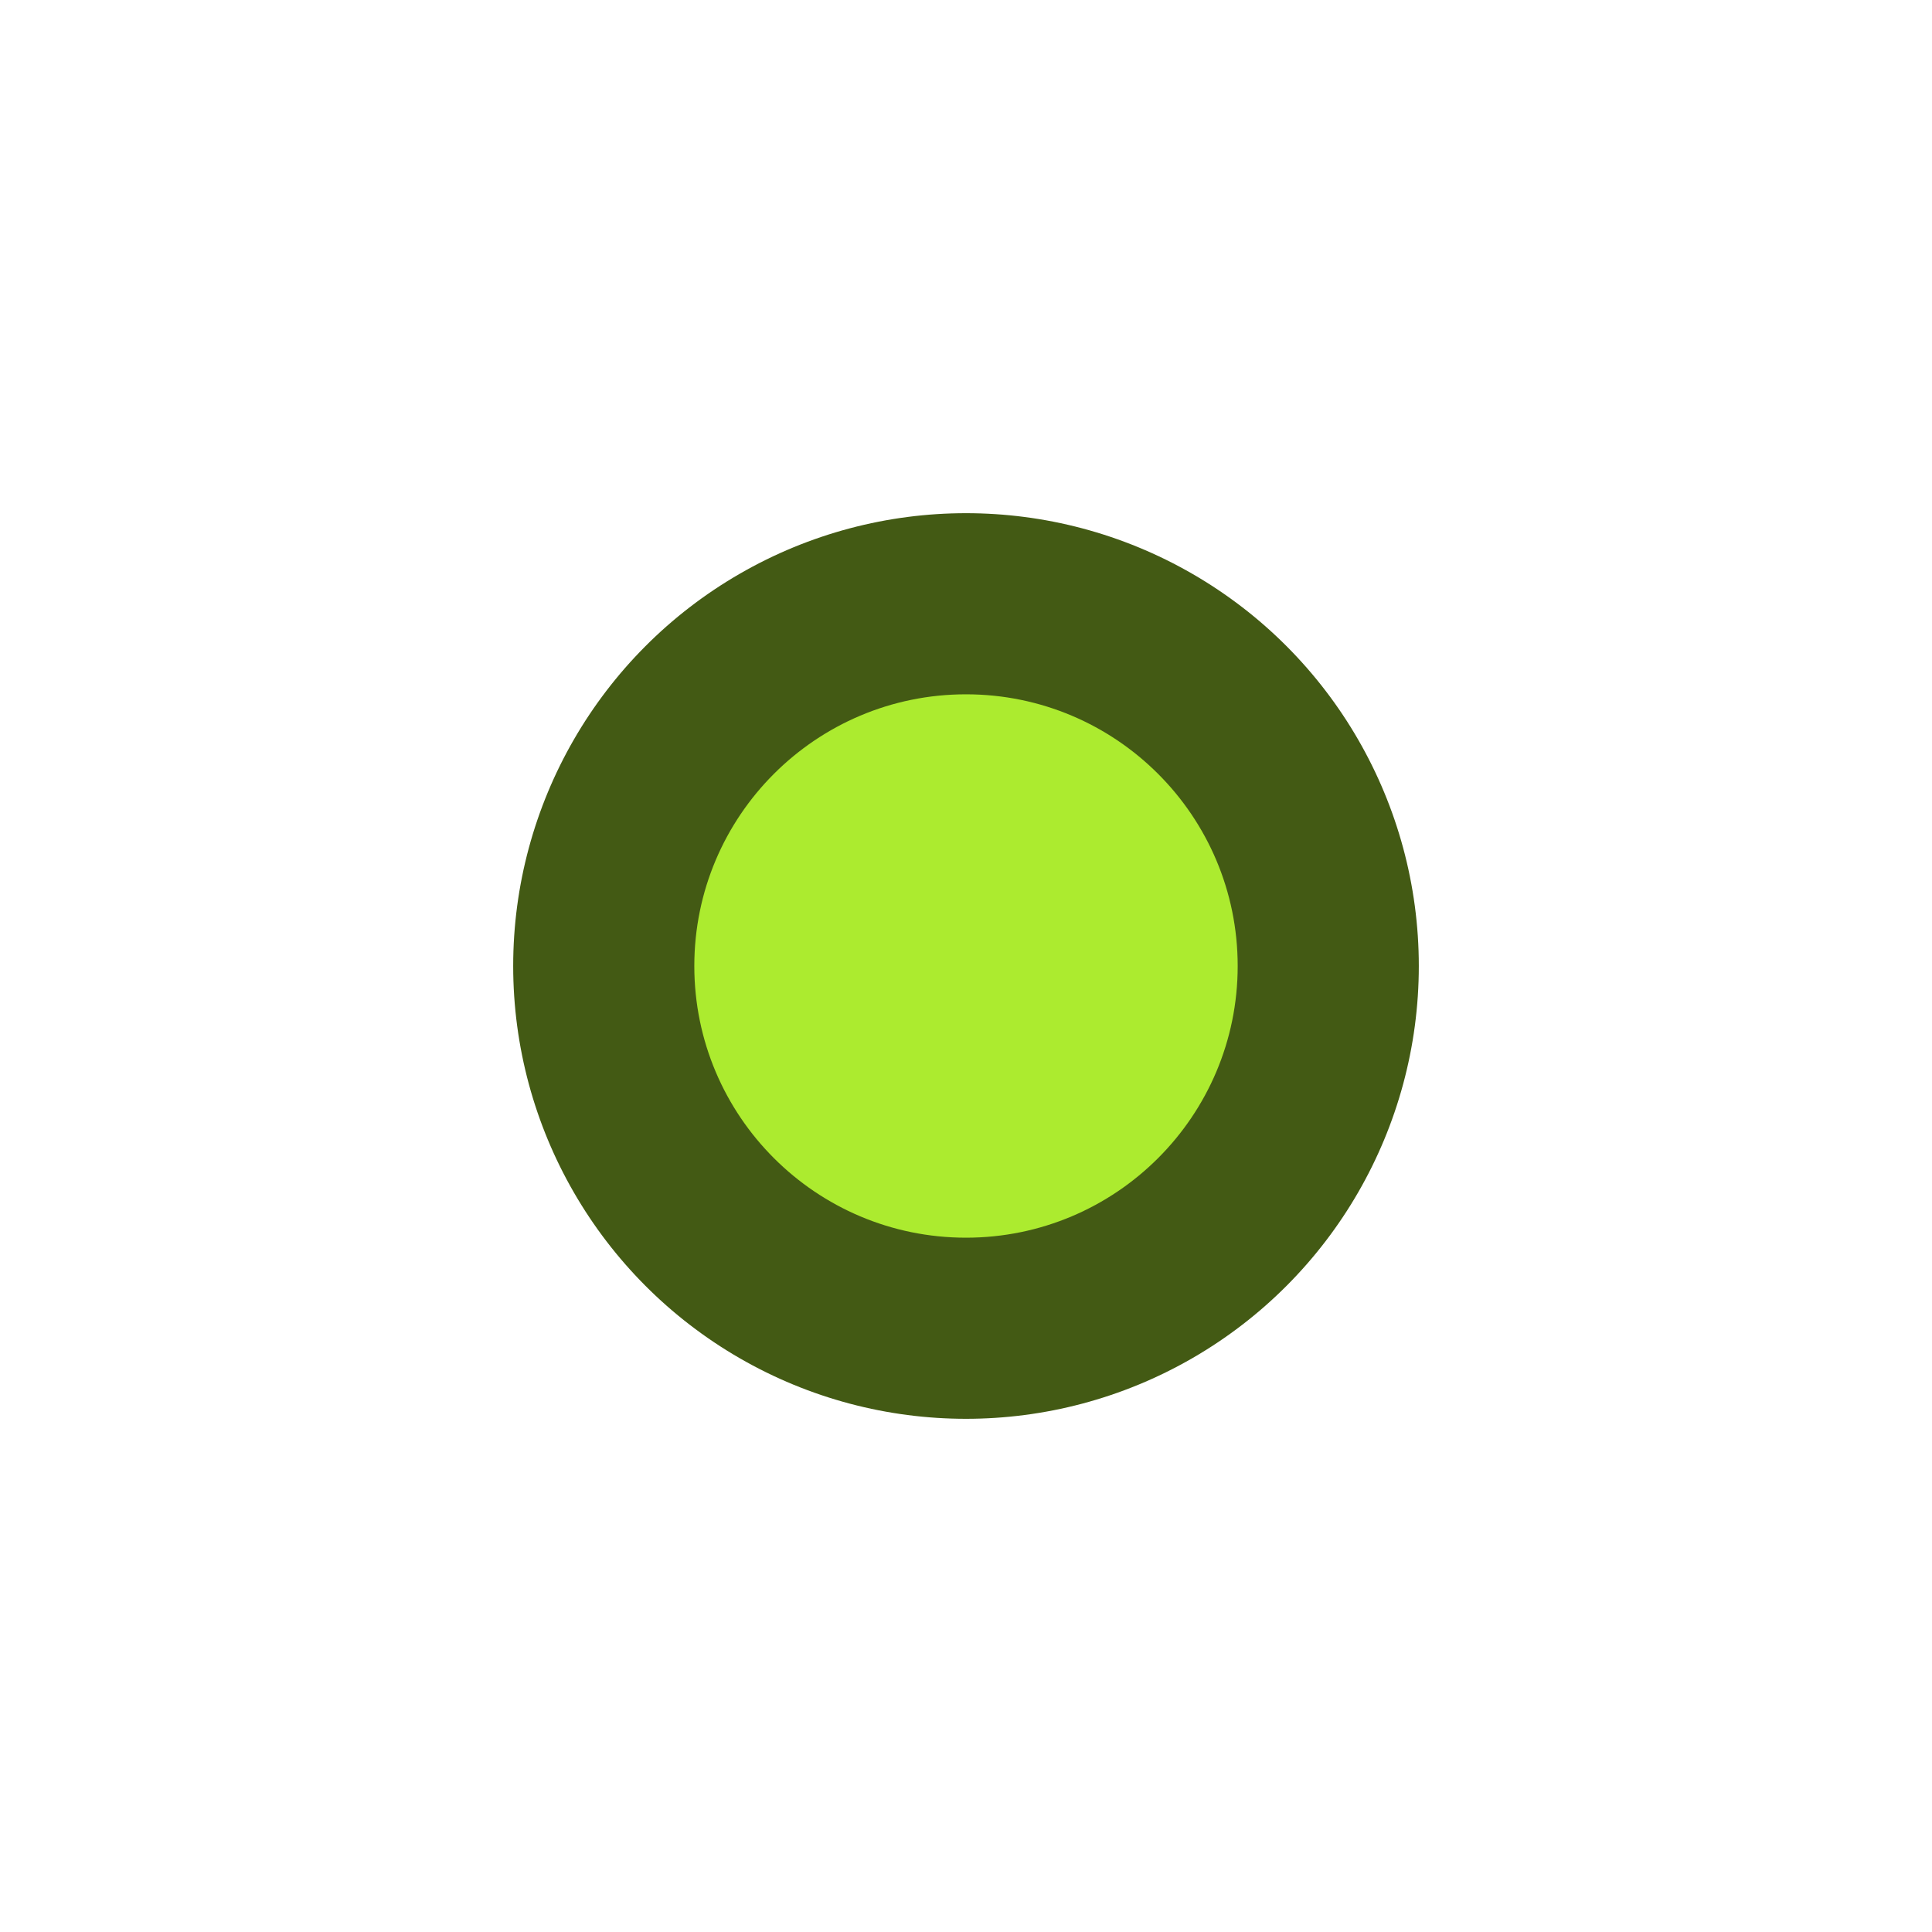
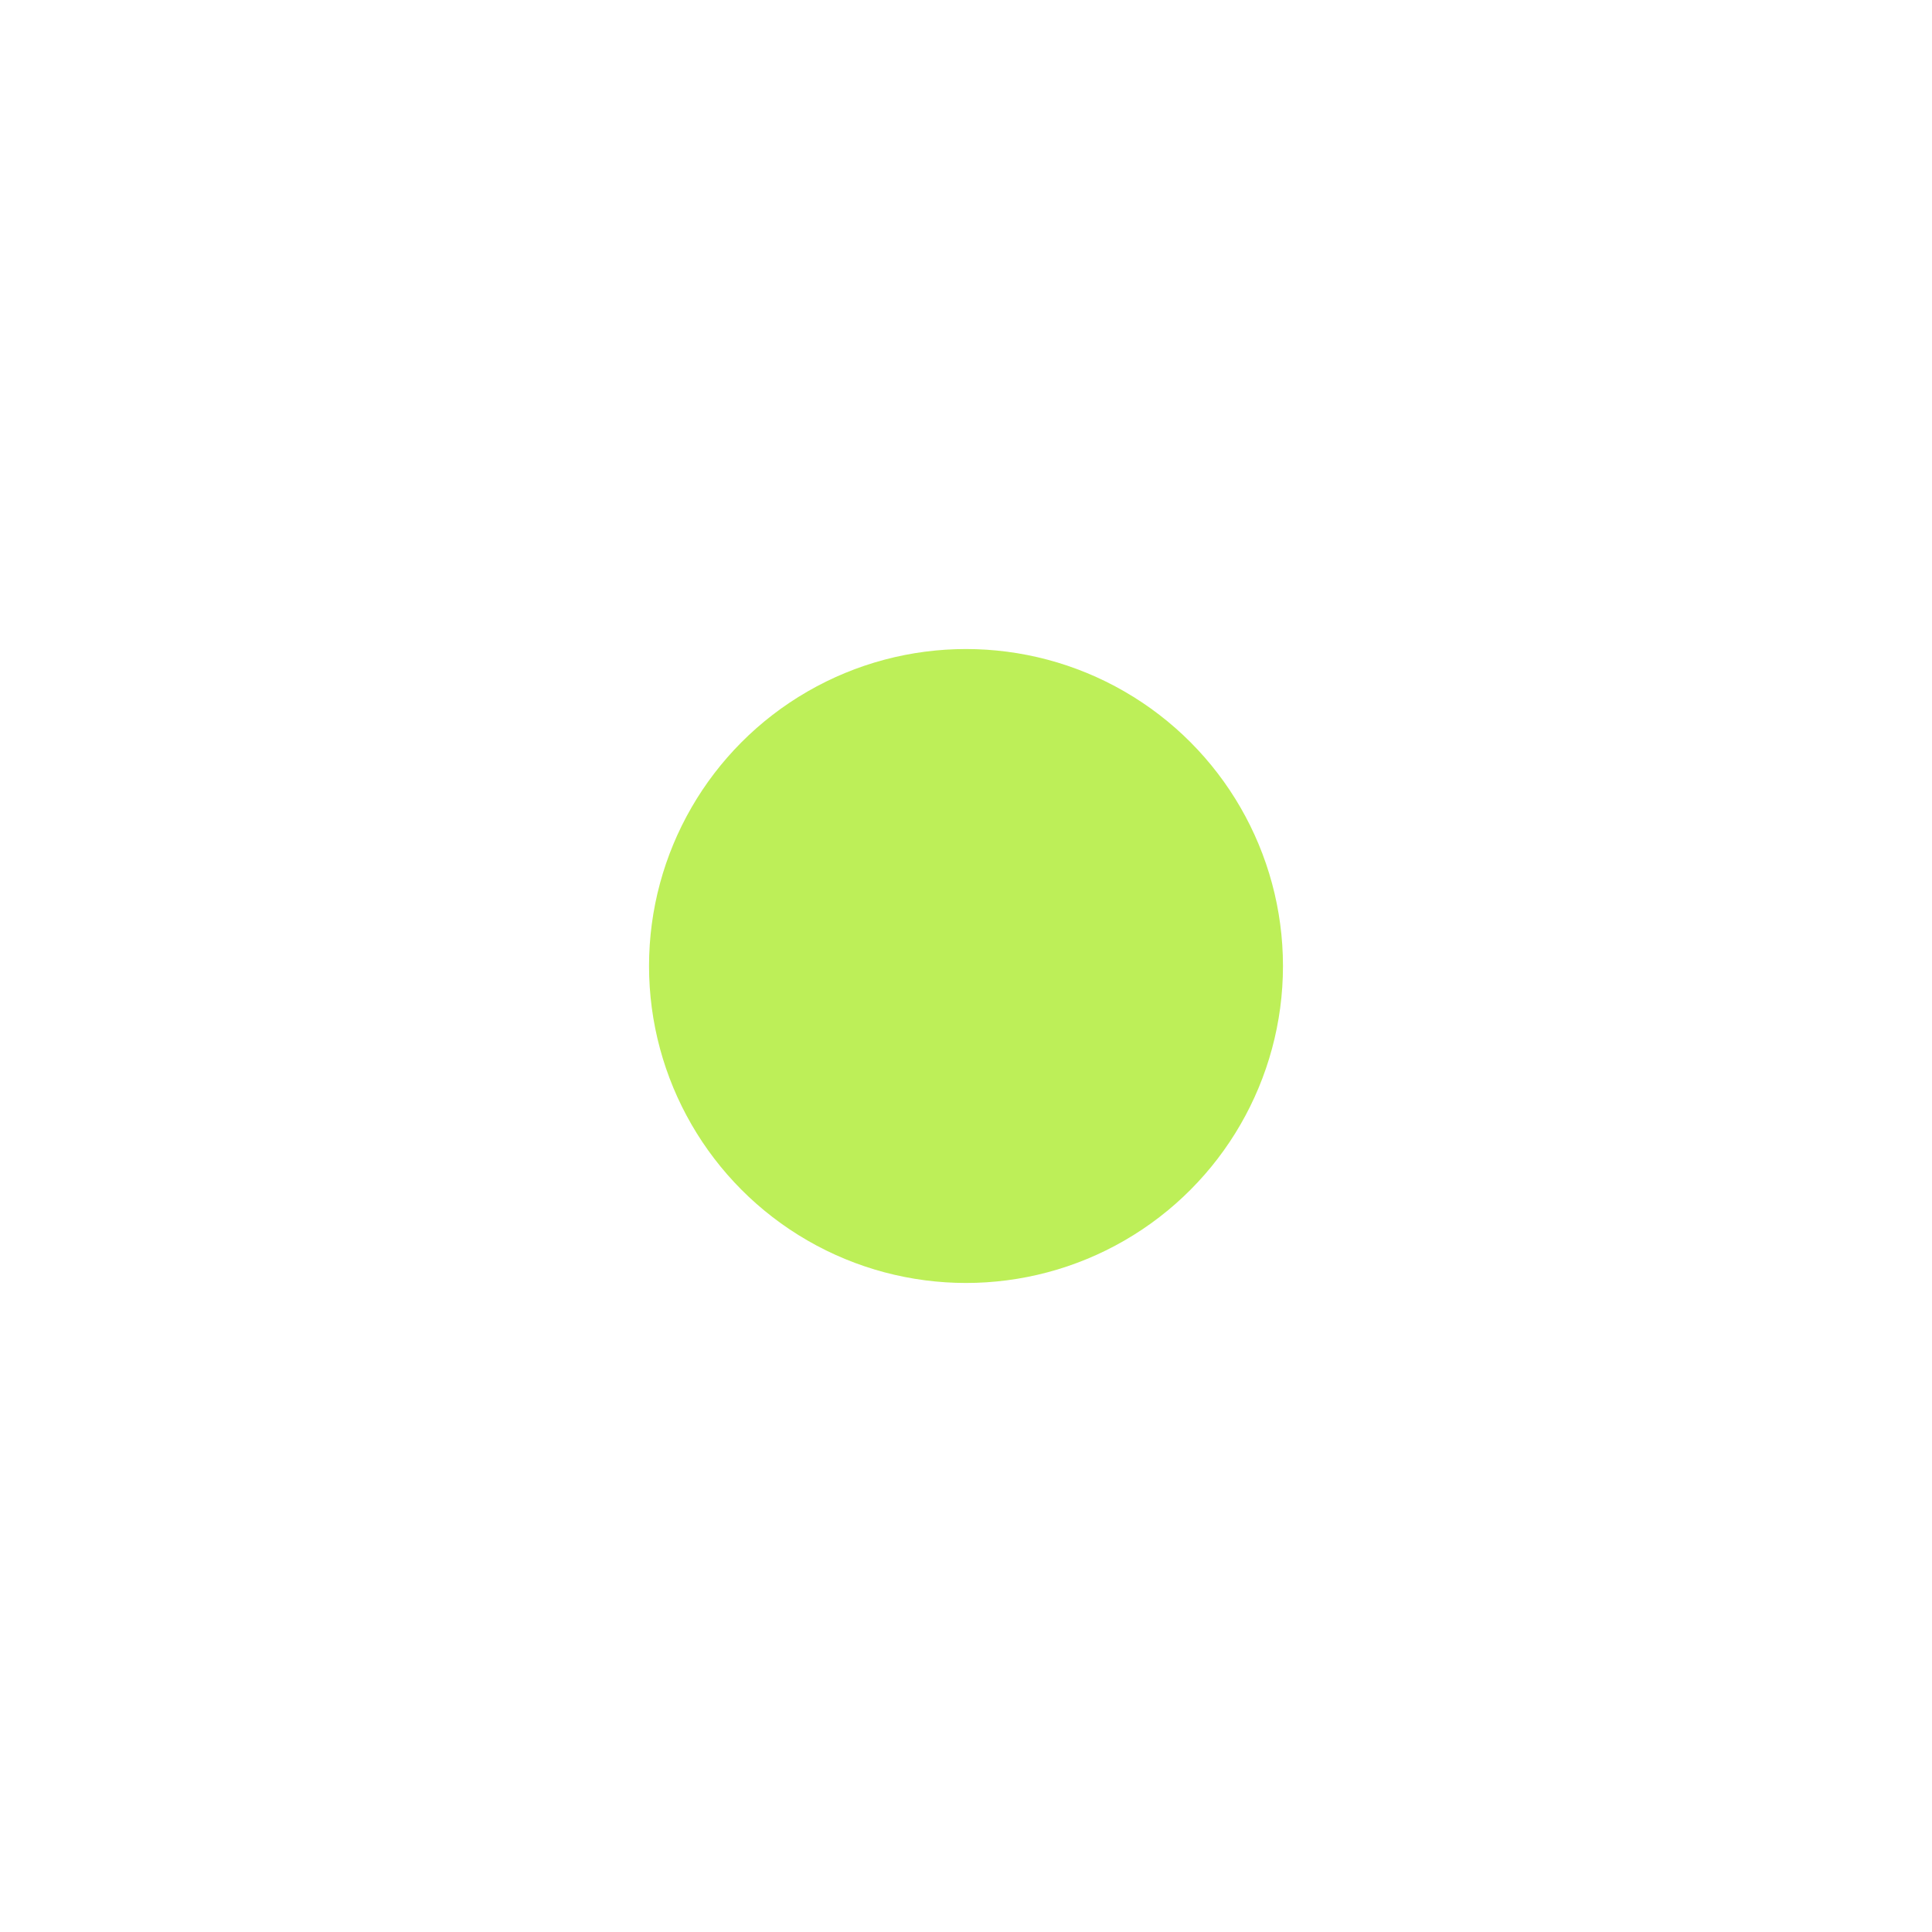
<svg xmlns="http://www.w3.org/2000/svg" width="64" height="64" viewBox="0 0 64 64" fill="none">
  <g filter="url(#filter0_f_103_3245)">
    <circle cx="32" cy="32" r="10.5" fill="#ACEB2F" fill-opacity="0.8" />
  </g>
  <g filter="url(#filter1_i_103_3245)">
-     <circle cx="32" cy="32" r="15" fill="#435A14" />
-   </g>
-   <circle cx="32" cy="32" r="9" fill="#ACEB2F" />
+     </g>
  <defs>
    <filter id="filter0_f_103_3245" x="0.9" y="0.9" width="62.2" height="62.2" filterUnits="userSpaceOnUse" color-interpolation-filters="sRGB">
      <feFlood flood-opacity="0" result="BackgroundImageFix" />
      <feBlend mode="normal" in="SourceGraphic" in2="BackgroundImageFix" result="shape" />
      <feGaussianBlur stdDeviation="10.3" result="effect1_foregroundBlur_103_3245" />
    </filter>
    <filter id="filter1_i_103_3245" x="17" y="17" width="30" height="30" filterUnits="userSpaceOnUse" color-interpolation-filters="sRGB">
      <feFlood flood-opacity="0" result="BackgroundImageFix" />
      <feBlend mode="normal" in="SourceGraphic" in2="BackgroundImageFix" result="shape" />
      <feColorMatrix in="SourceAlpha" type="matrix" values="0 0 0 0 0 0 0 0 0 0 0 0 0 0 0 0 0 0 127 0" result="hardAlpha" />
      <feOffset />
      <feGaussianBlur stdDeviation="0.7" />
      <feComposite in2="hardAlpha" operator="arithmetic" k2="-1" k3="1" />
      <feColorMatrix type="matrix" values="0 0 0 0 0.675 0 0 0 0 0.922 0 0 0 0 0.184 0 0 0 0.7 0" />
      <feBlend mode="normal" in2="shape" result="effect1_innerShadow_103_3245" />
    </filter>
  </defs>
</svg>